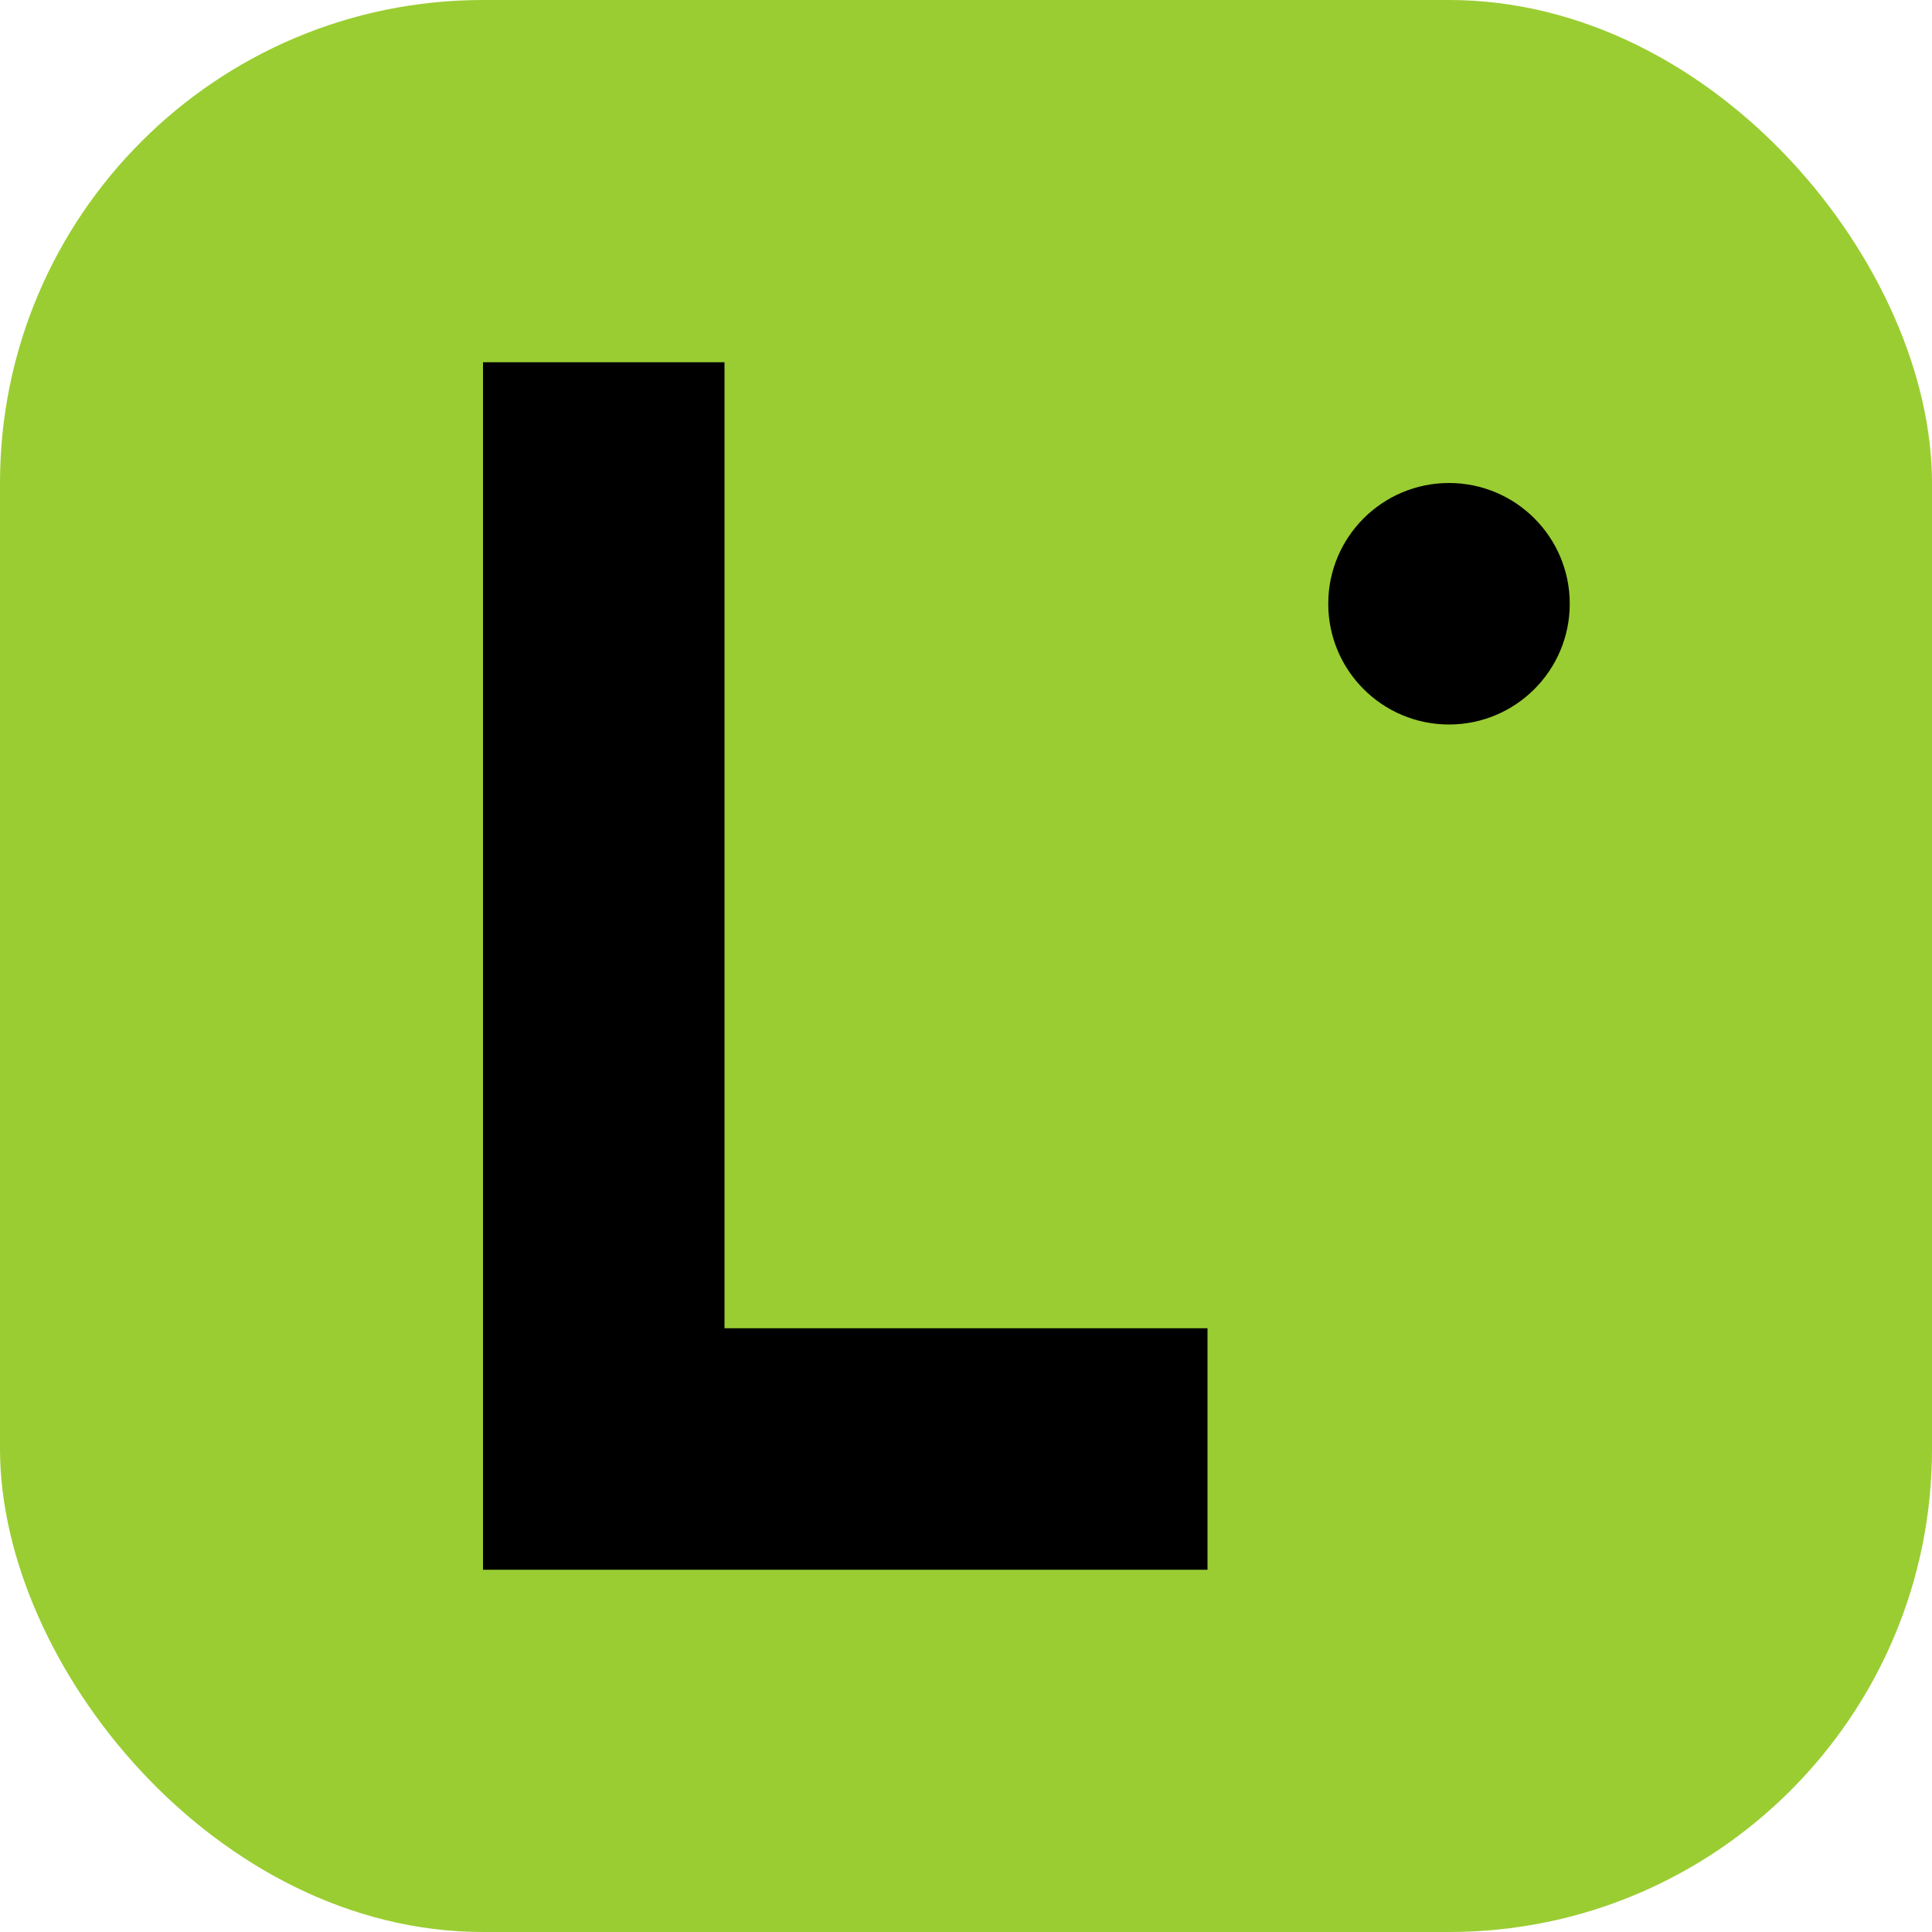
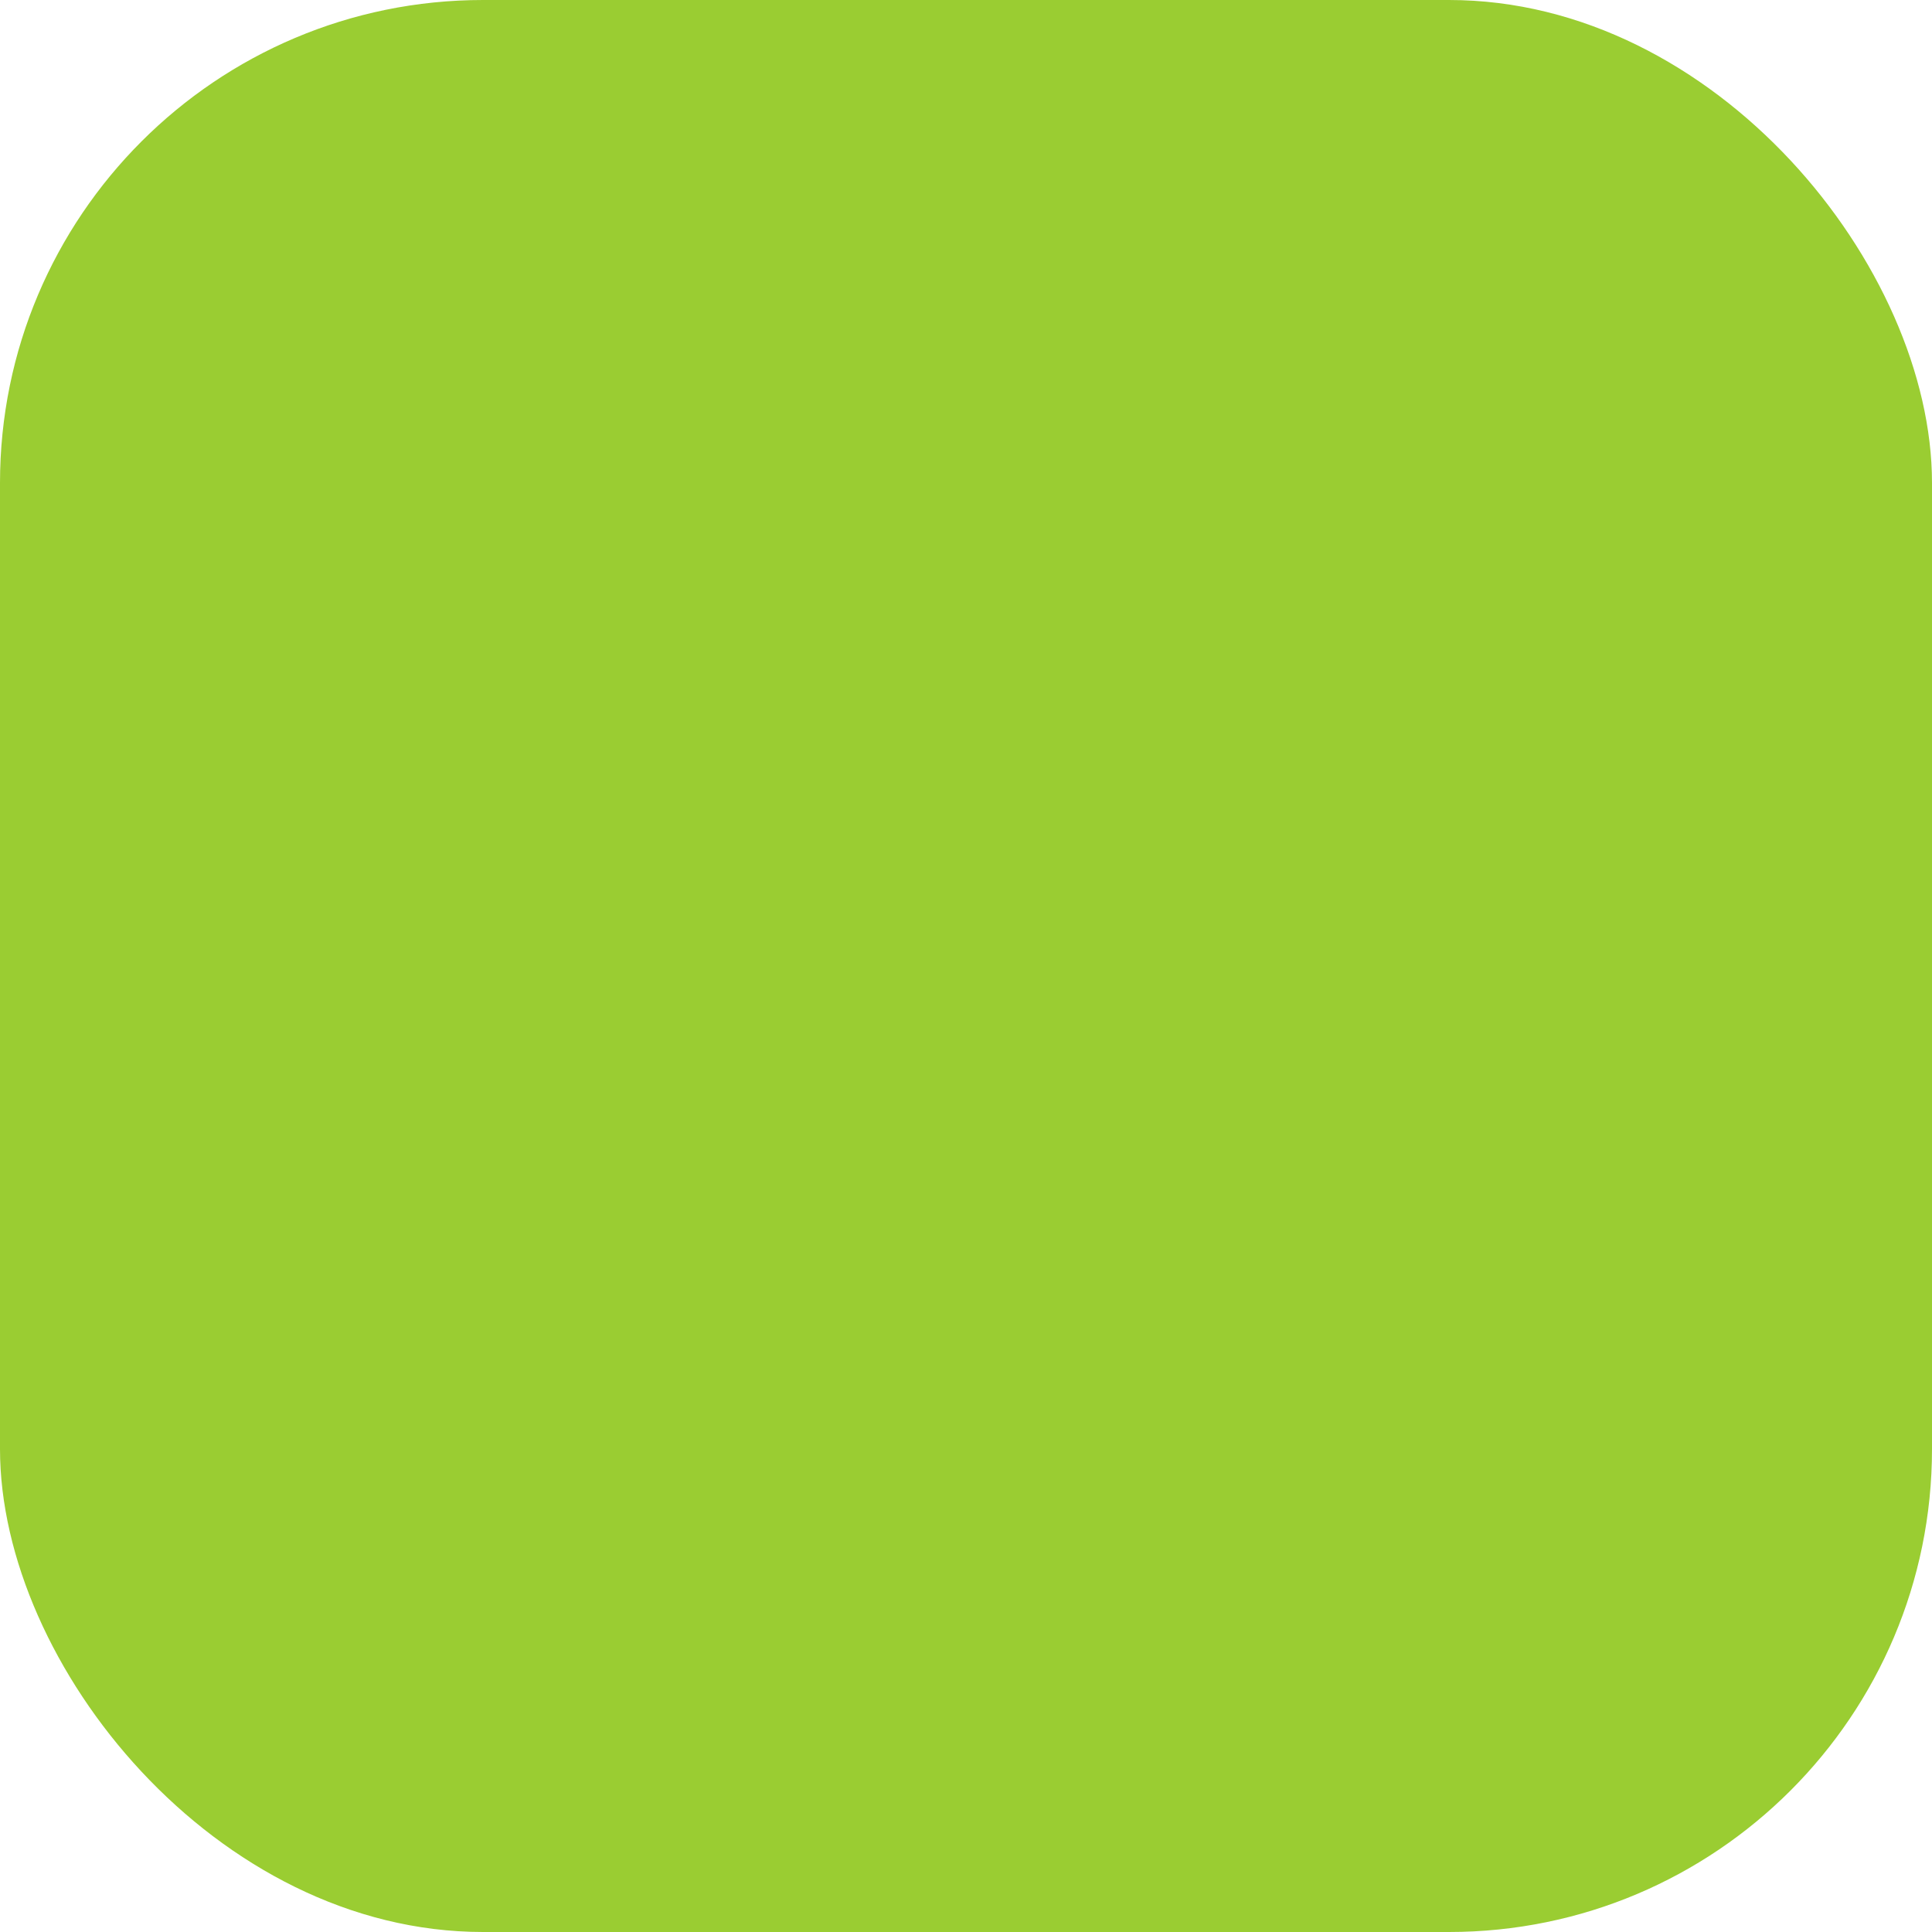
<svg xmlns="http://www.w3.org/2000/svg" width="32" height="32" viewBox="0 0 32 32" fill="none">
  <rect width="32" height="32" rx="8" fill="#9ACD32" />
-   <path d="M8 6h4v16h8v4H8V6z" fill="#000000" />
-   <circle cx="24" cy="10" r="2" fill="#000000" />
</svg>